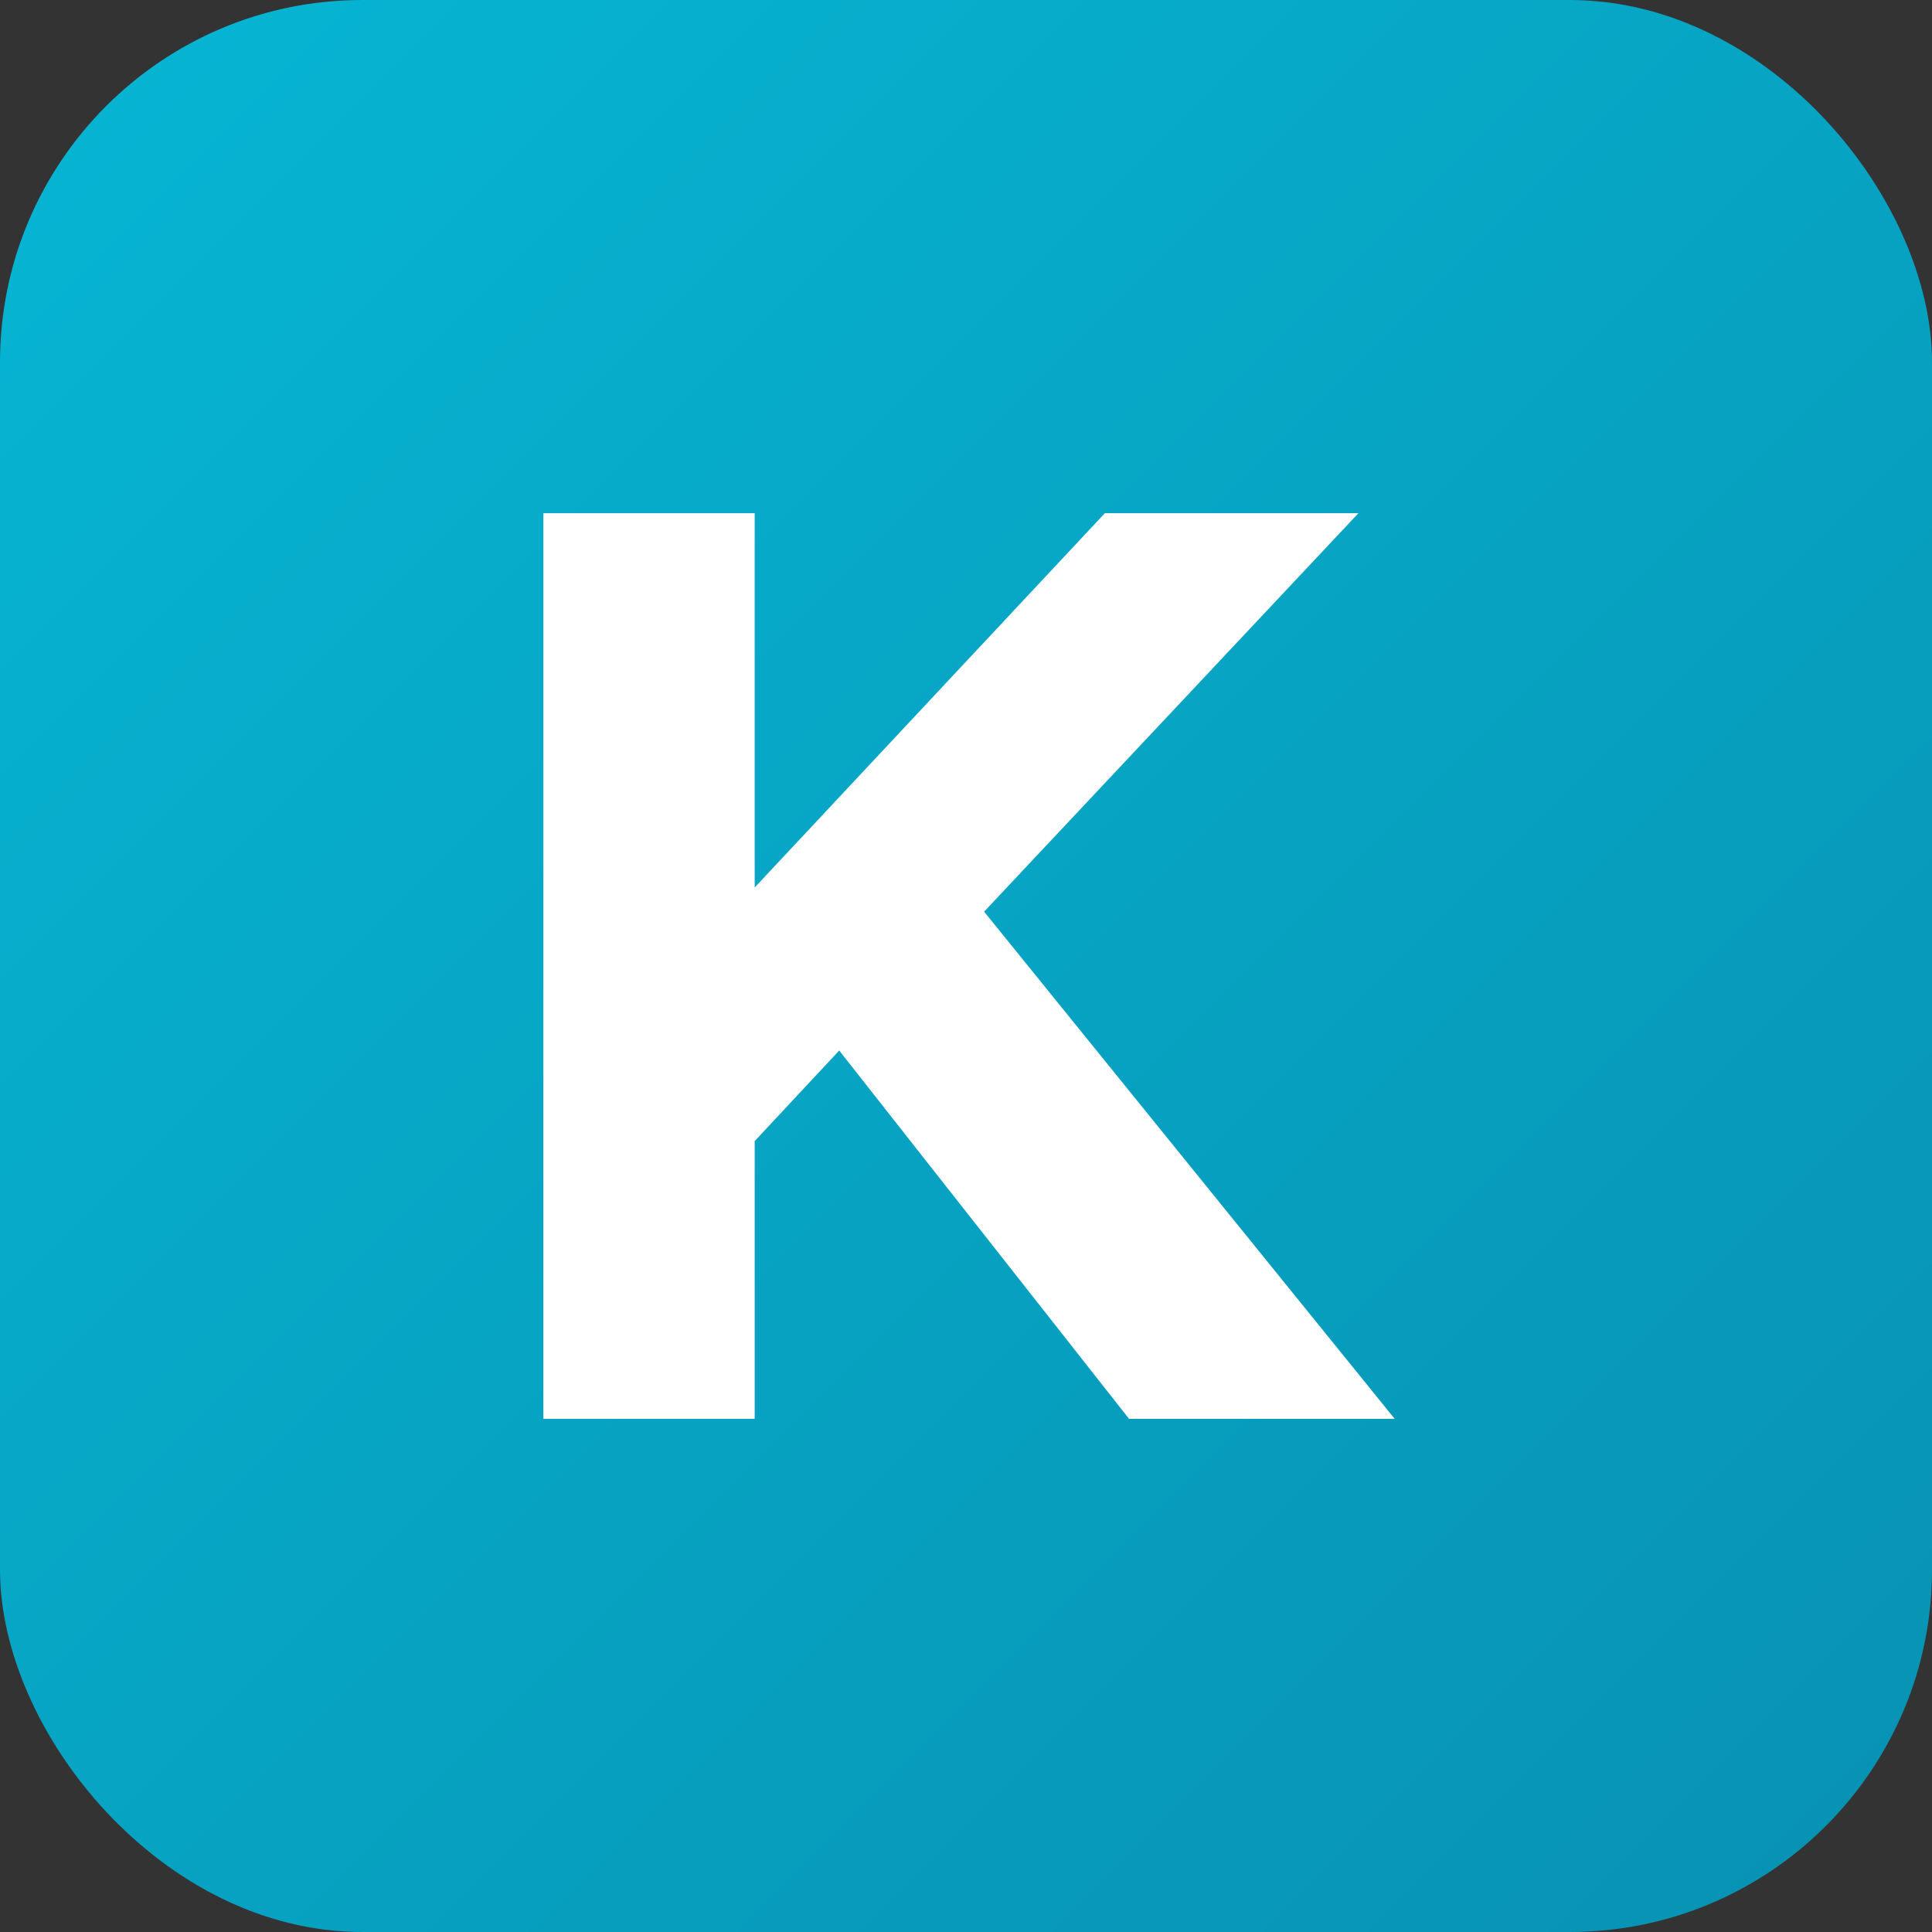
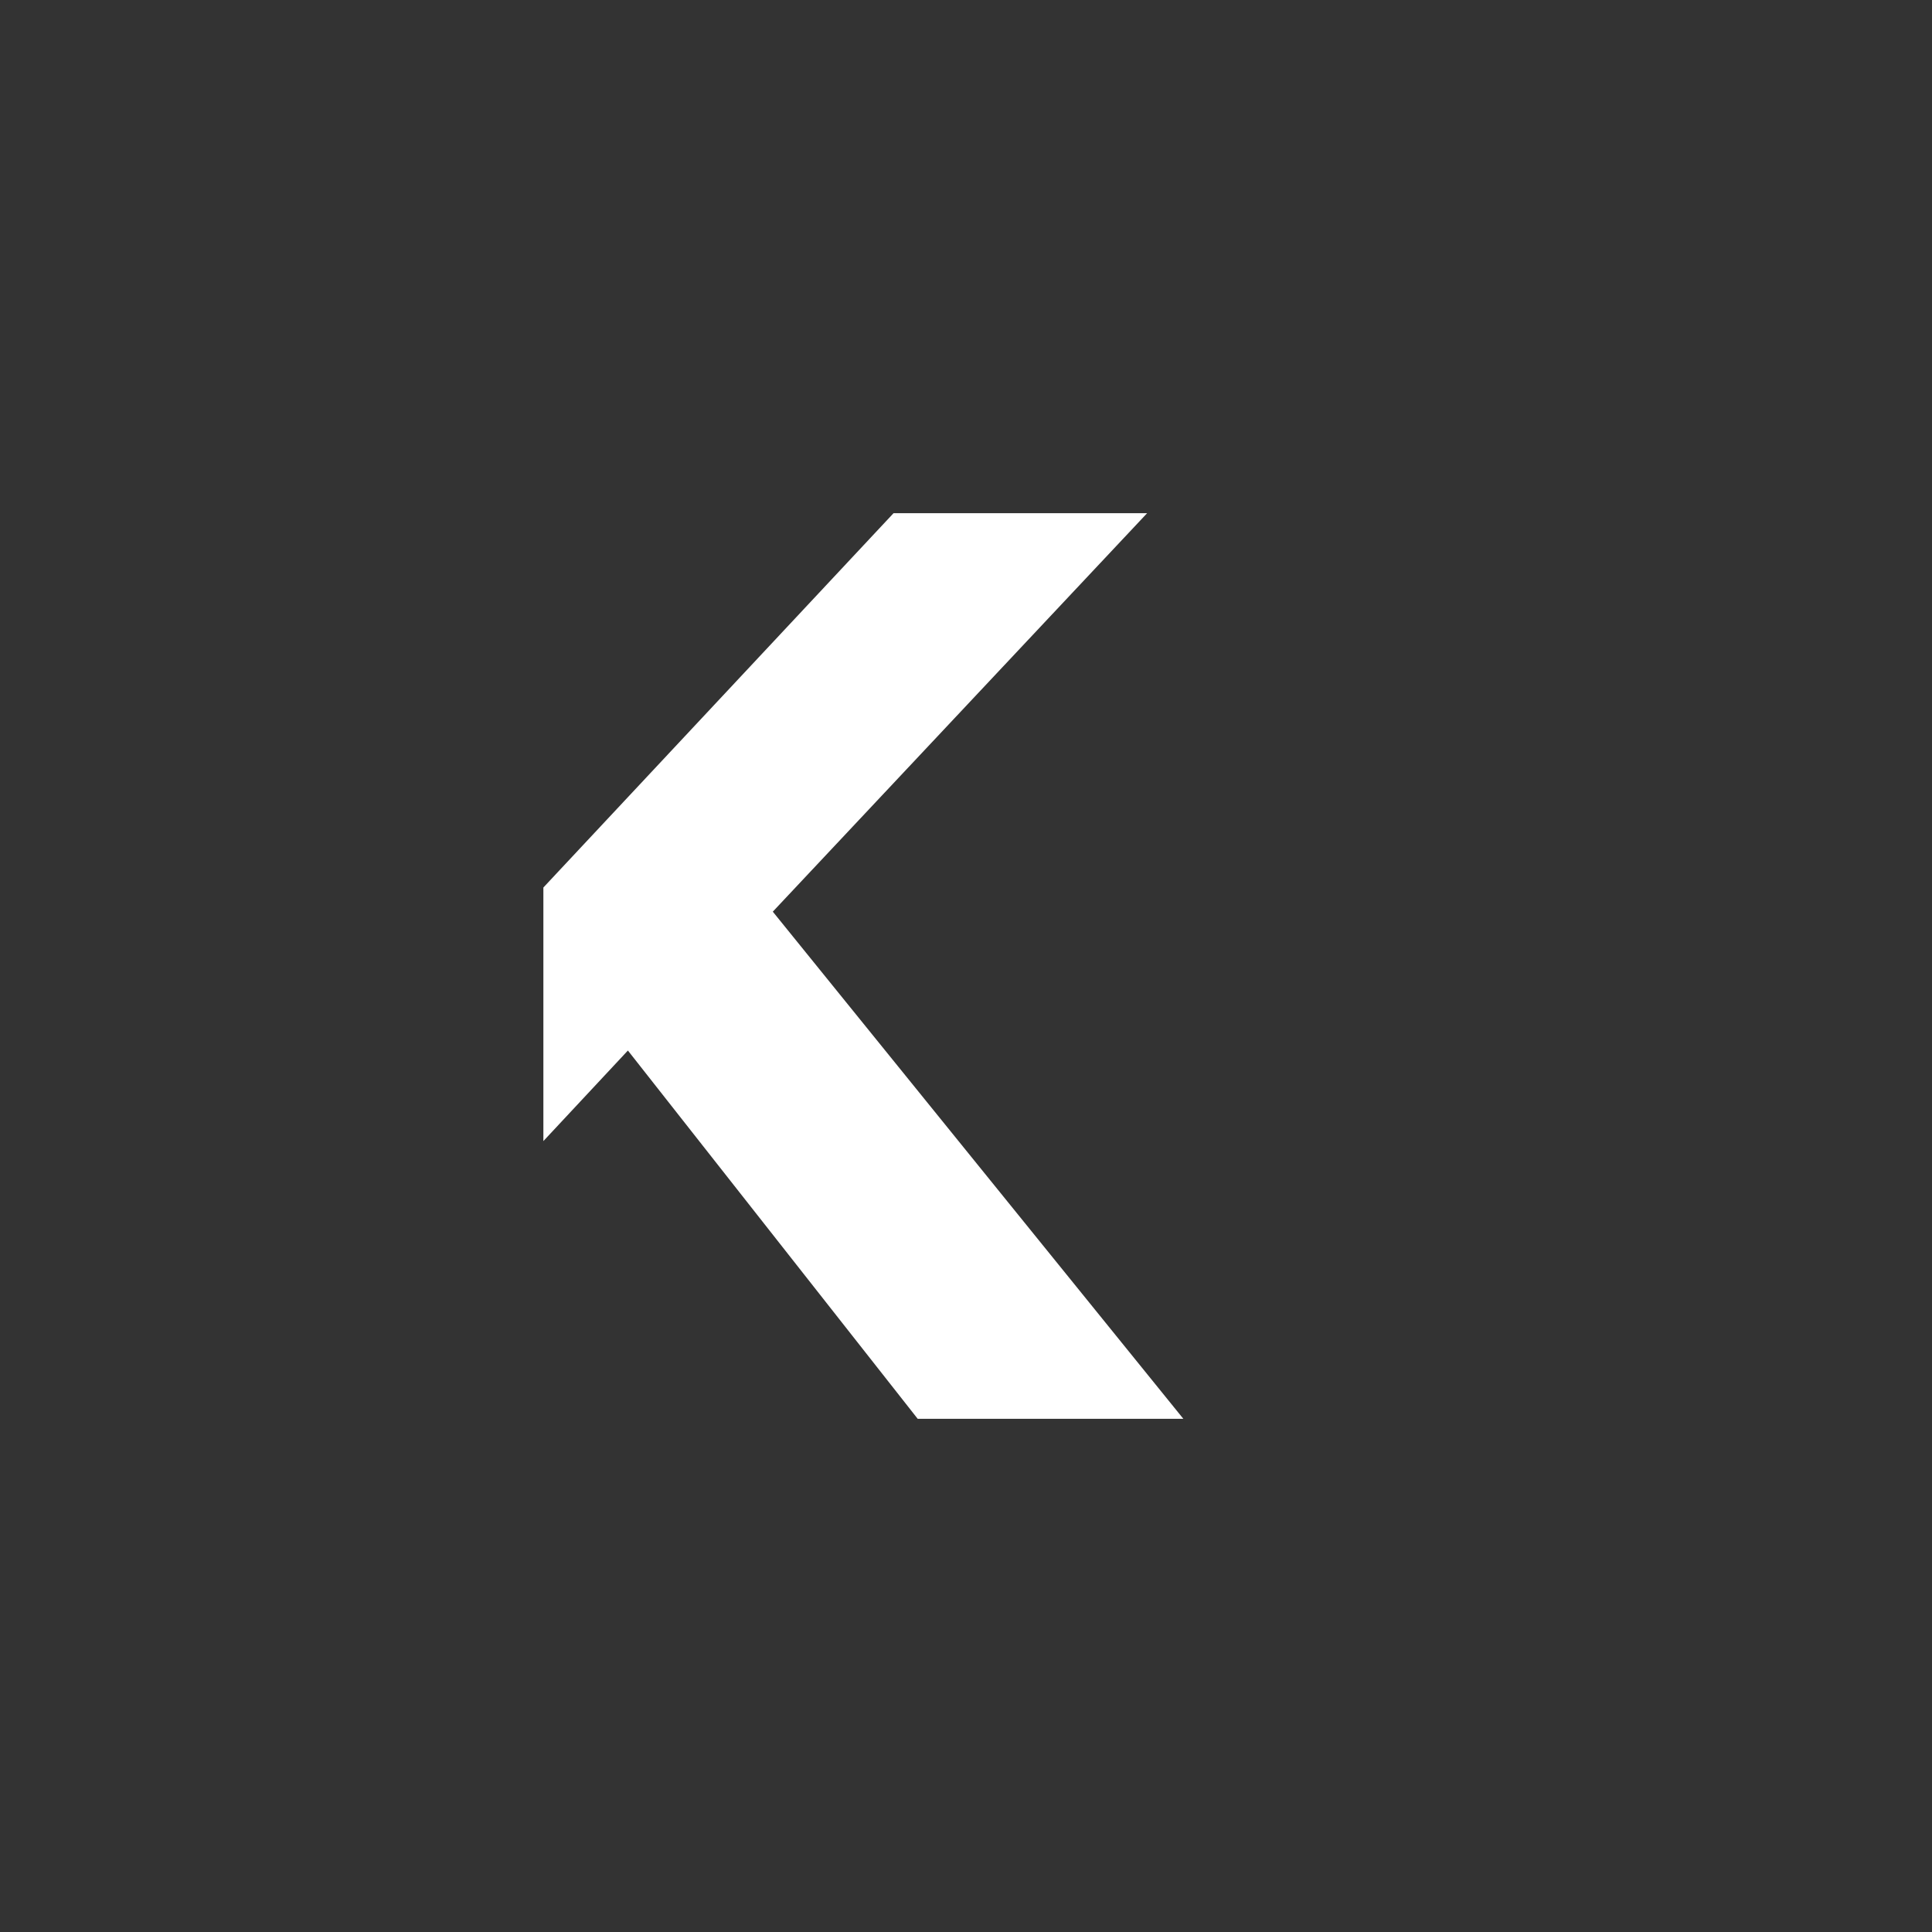
<svg xmlns="http://www.w3.org/2000/svg" width="32" height="32" viewBox="0 0 32 32">
  <rect x="0" y="0" width="32" height="32" fill="#333333" stroke="none" />
  <defs>
    <linearGradient id="bg-gradient" x1="0%" y1="0%" x2="100%" y2="100%">
      <stop offset="0%" style="stop-color:#06B6D4" />
      <stop offset="100%" style="stop-color:#0891B2" />
    </linearGradient>
  </defs>
-   <rect width="32" height="32" rx="6" fill="url(#bg-gradient)" />
-   <path d="M9 8.5h3.5v6.2l5.8-6.2h4.2l-6.2 6.6 6.8 8.4h-4.4l-4.8-6.1-1.4 1.5v4.6H9V8.5z" fill="white" />
+   <path d="M9 8.5v6.2l5.8-6.2h4.2l-6.2 6.6 6.8 8.4h-4.4l-4.8-6.1-1.4 1.5v4.6H9V8.5z" fill="white" />
</svg>